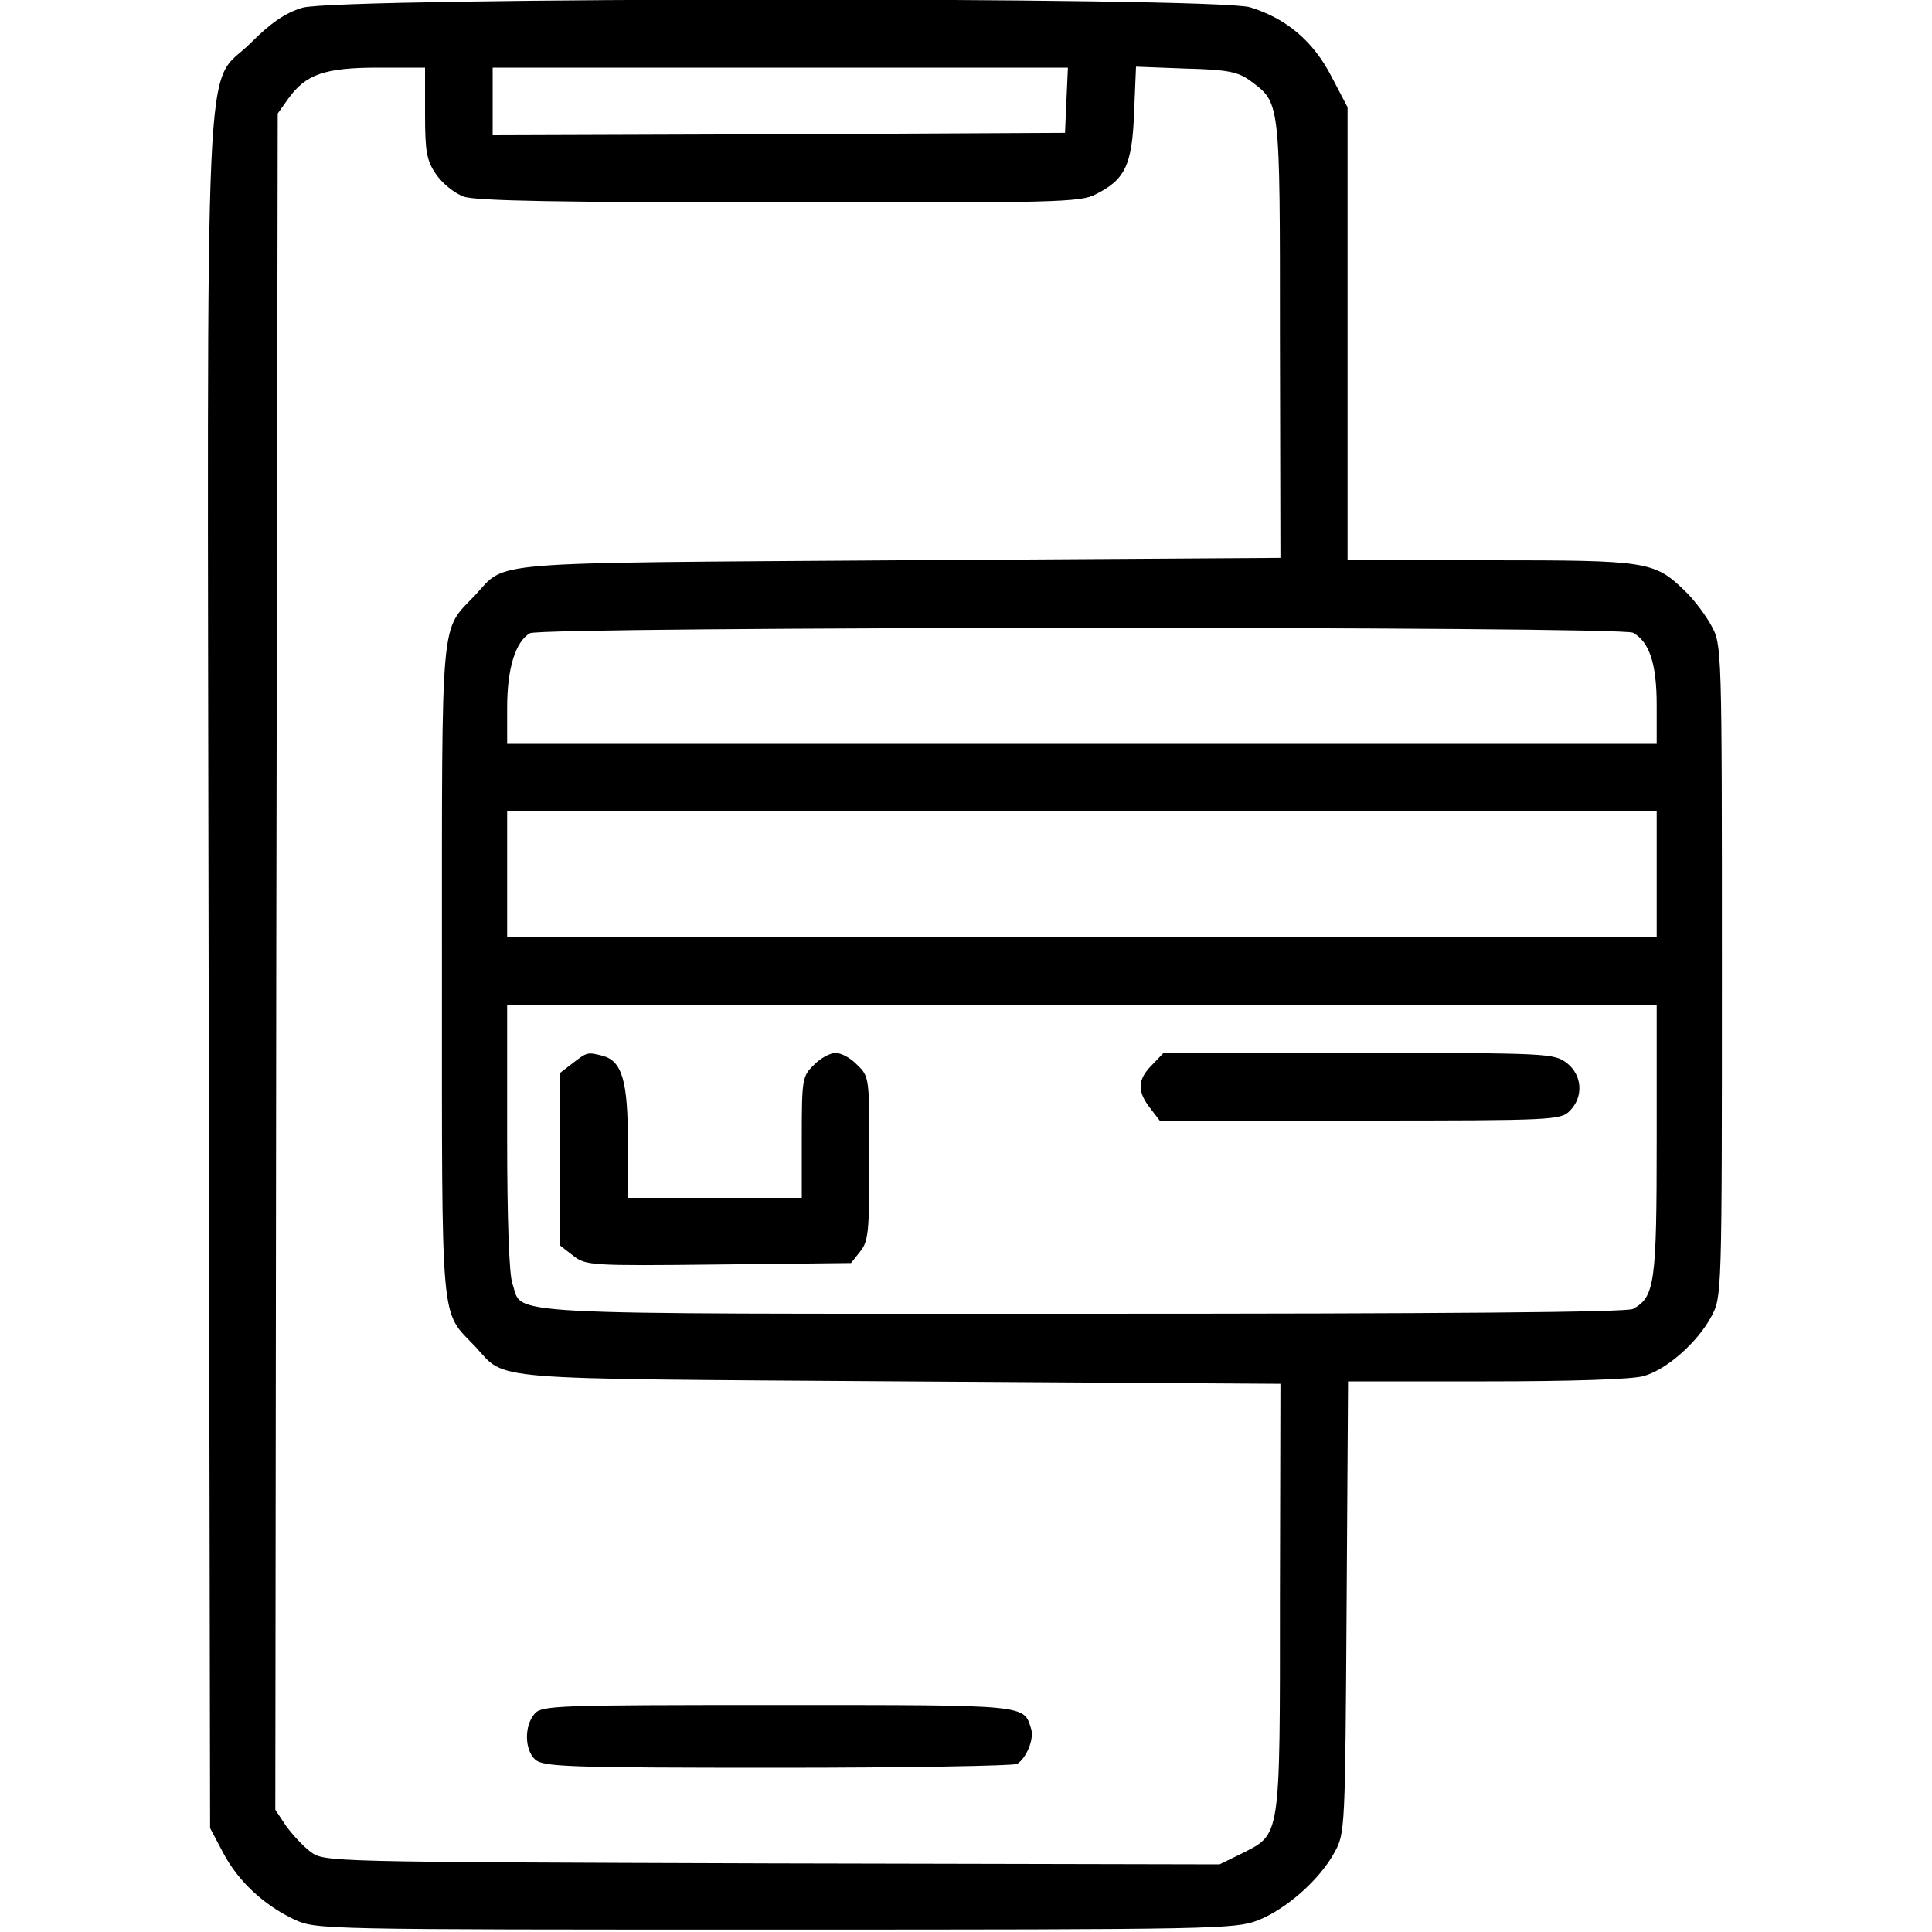
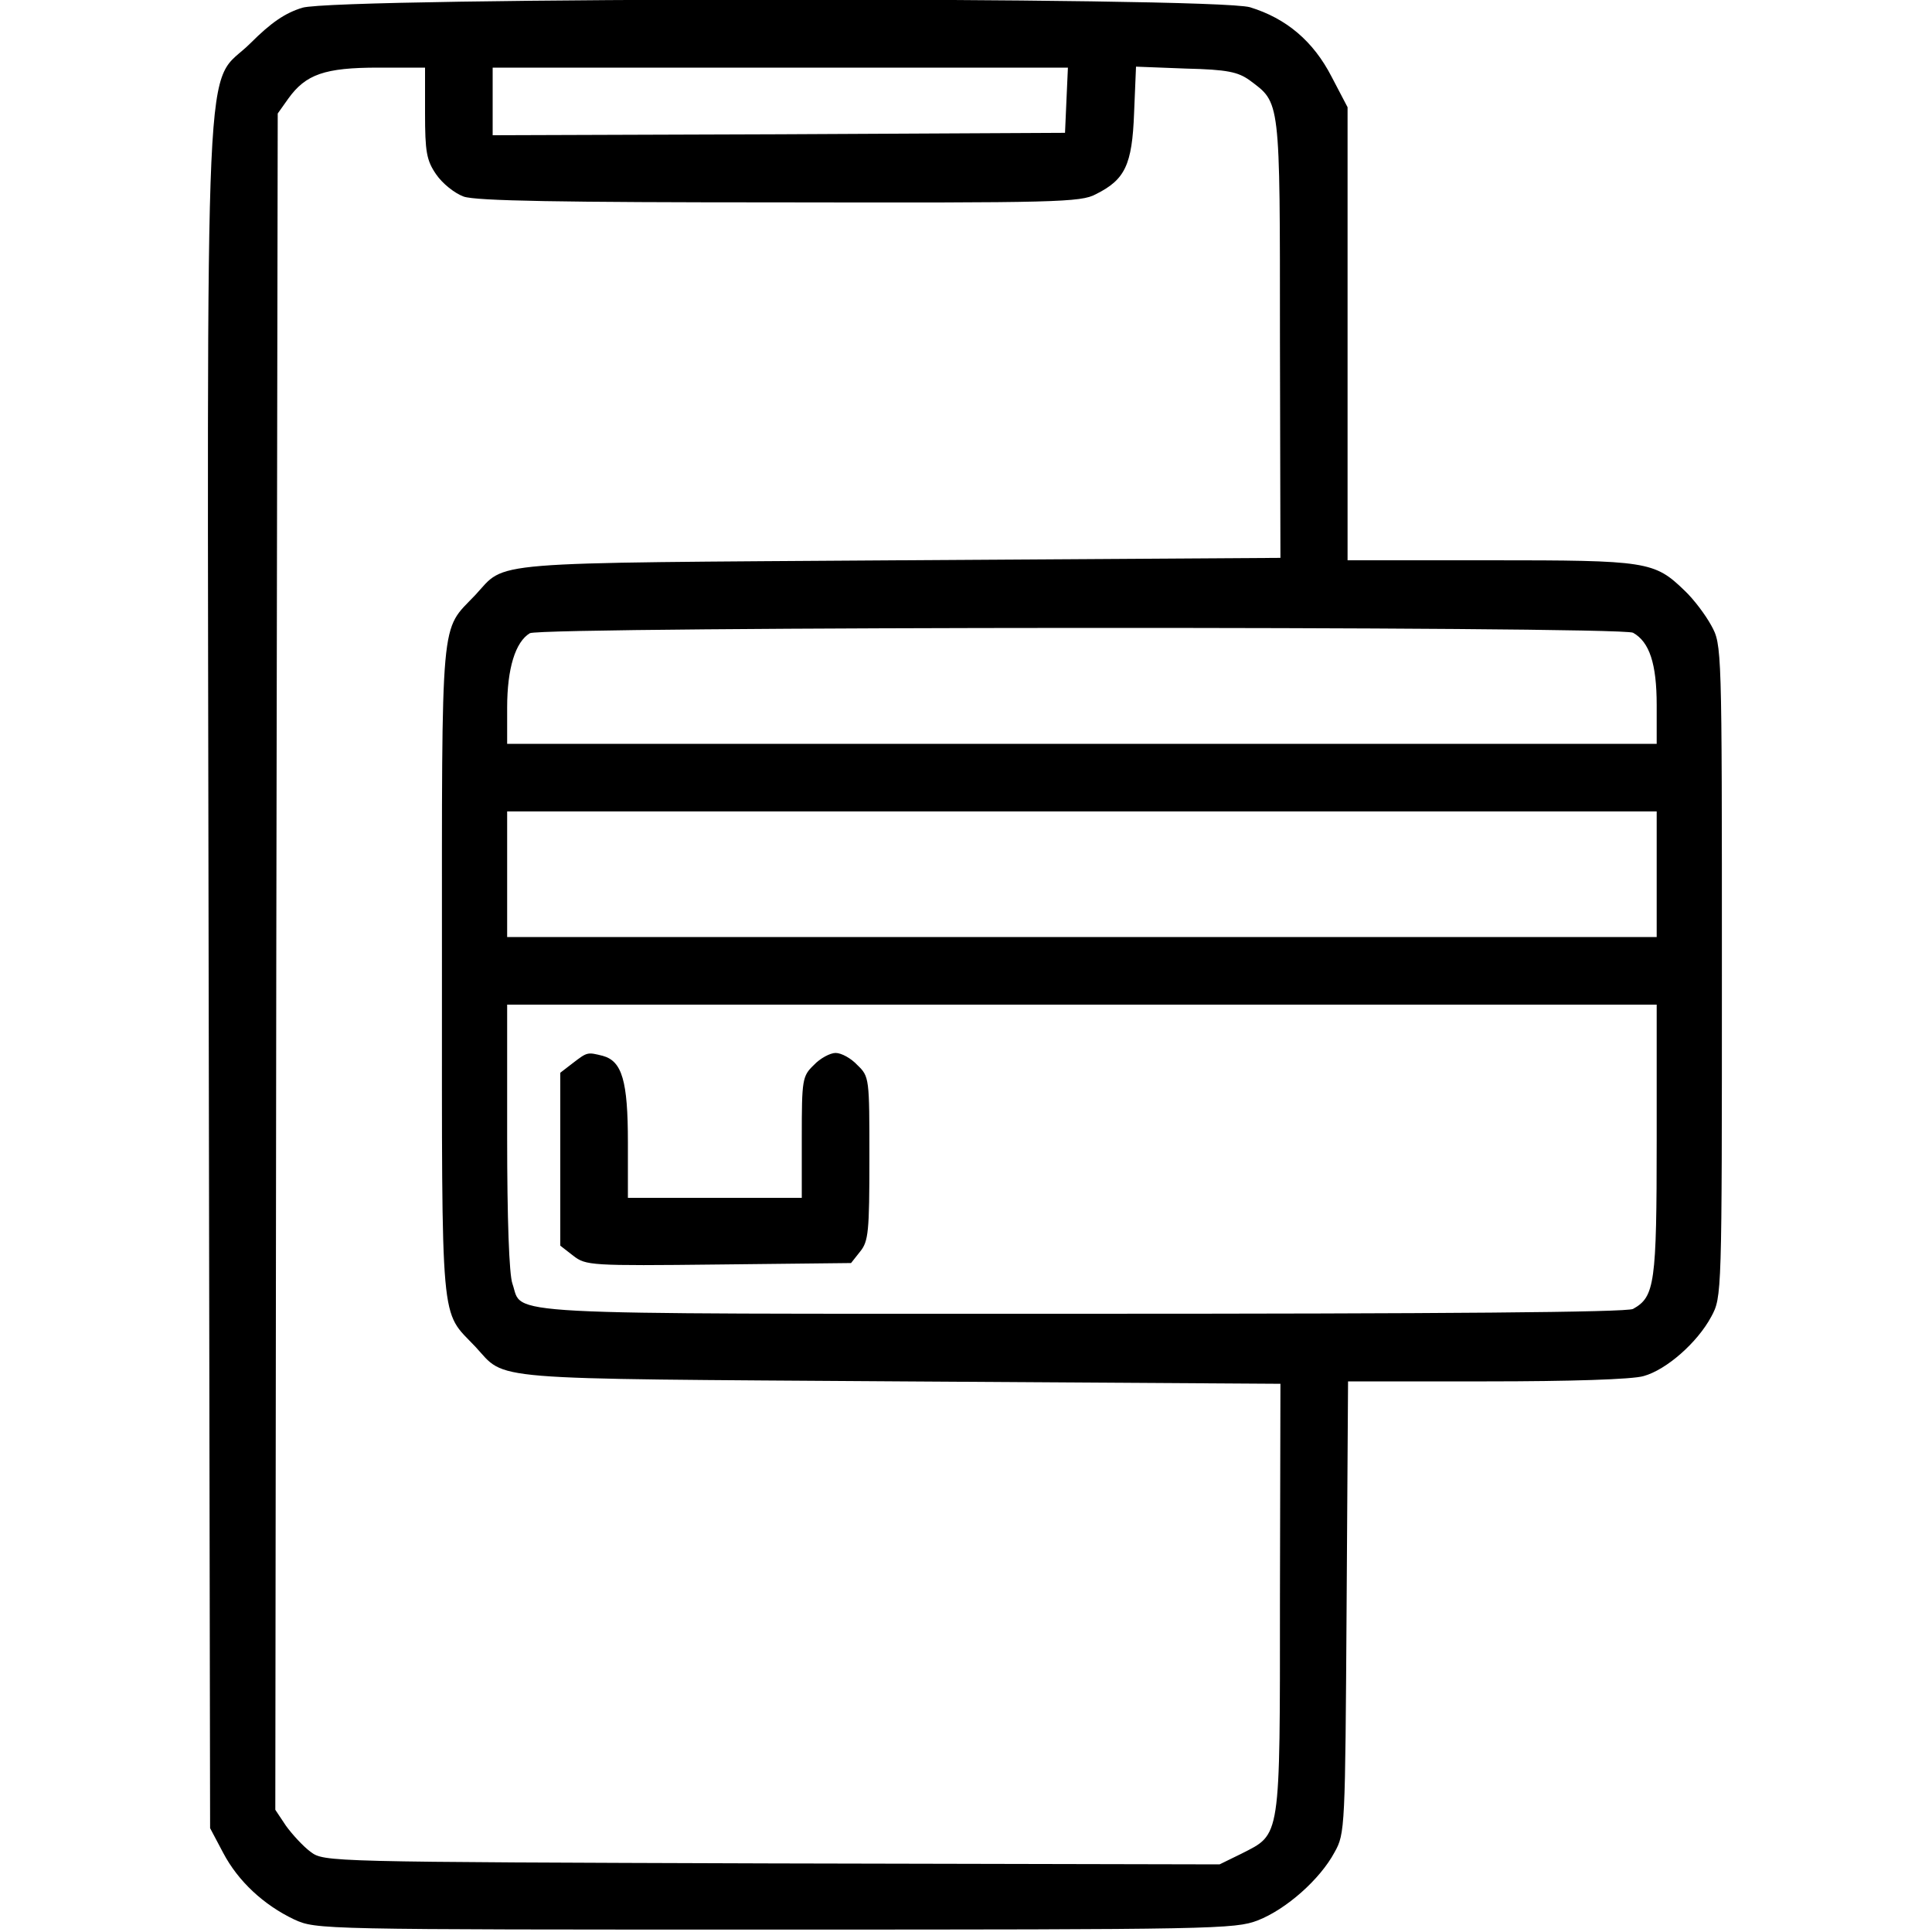
<svg xmlns="http://www.w3.org/2000/svg" version="1.0" width="400pt" height="400pt" viewBox="0 0 400 400" preserveAspectRatio="xMidYMid meet">
  <g transform="translate(0,400) scale(0.1,-0.1)" fill="#000000" stroke="none">
    <path d="M626 3984 c-36 -11 -65 -31 -107 -73 -98 -98 -90 84 -87 -1931 l3 -1765 27 -51 c31 -59 84 -108 147 -138 46 -21 51 -21 996 -21 910 0 952 1 999 19 59 23 129 85 159 141 22 39 22 50 25 508 l3 467 287 0 c171 0 302 4 325 11 47 13 111 69 140 123 22 41 22 42 22 716 0 673 0 675 -22 715 -12 22 -36 54 -55 72 -63 61 -77 63 -403 63 l-295 0 0 469 0 469 -33 63 c-38 74 -94 121 -169 144 -77 22 -1888 21 -1962 -1z m254 -218 c0 -80 3 -98 23 -127 13 -19 38 -39 57 -46 26 -9 202 -12 655 -12 571 -1 623 0 654 17 60 30 75 60 79 168 l4 96 104 -4 c85 -2 107 -7 131 -24 64 -48 63 -34 63 -535 l1 -454 -788 -5 c-873 -6 -813 -1 -879 -72 -73 -77 -69 -27 -69 -778 0 -751 -4 -701 69 -778 66 -71 6 -66 879 -72 l788 -5 -1 -444 c0 -504 2 -487 -80 -529 l-45 -22 -927 2 c-922 3 -927 3 -955 24 -15 11 -38 36 -51 54 l-22 33 2 1756 3 1756 22 31 c36 50 75 64 186 64 l97 0 0 -94z m1328 27 l-3 -68 -592 -3 -593 -2 0 70 0 70 595 0 596 0 -3 -67z m1173 -1103 c34 -19 49 -64 49 -150 l0 -80 -1190 0 -1190 0 0 75 c0 81 17 136 47 154 25 14 2256 15 2284 1z m49 -500 l0 -130 -1190 0 -1190 0 0 130 0 130 1190 0 1190 0 0 -130z m0 -550 c0 -298 -4 -325 -49 -350 -13 -7 -391 -10 -1141 -10 -1237 0 -1156 -4 -1179 62 -7 19 -11 135 -11 304 l0 274 1190 0 1190 0 0 -280z" />
-     <path d="M1107 452 c-22 -25 -21 -75 1 -95 17 -15 66 -17 503 -17 266 0 489 4 495 8 20 13 35 52 29 72 -16 51 -1 50 -524 50 -460 0 -489 -1 -504 -18z" />
    <path d="M1186 1799 l-26 -20 0 -179 0 -179 27 -21 c26 -20 35 -21 301 -18 l274 3 19 24 c17 21 19 41 19 193 0 166 0 169 -25 193 -13 14 -33 25 -45 25 -11 0 -32 -11 -45 -25 -24 -23 -25 -30 -25 -150 l0 -125 -180 0 -180 0 0 115 c0 127 -12 168 -52 179 -32 8 -32 8 -62 -15z" />
-     <path d="M2385 1795 c-30 -30 -31 -54 -4 -89 l20 -26 415 0 c401 0 415 1 434 20 29 29 26 74 -6 99 -26 20 -37 21 -431 21 l-404 0 -24 -25z" />
  </g>
</svg>